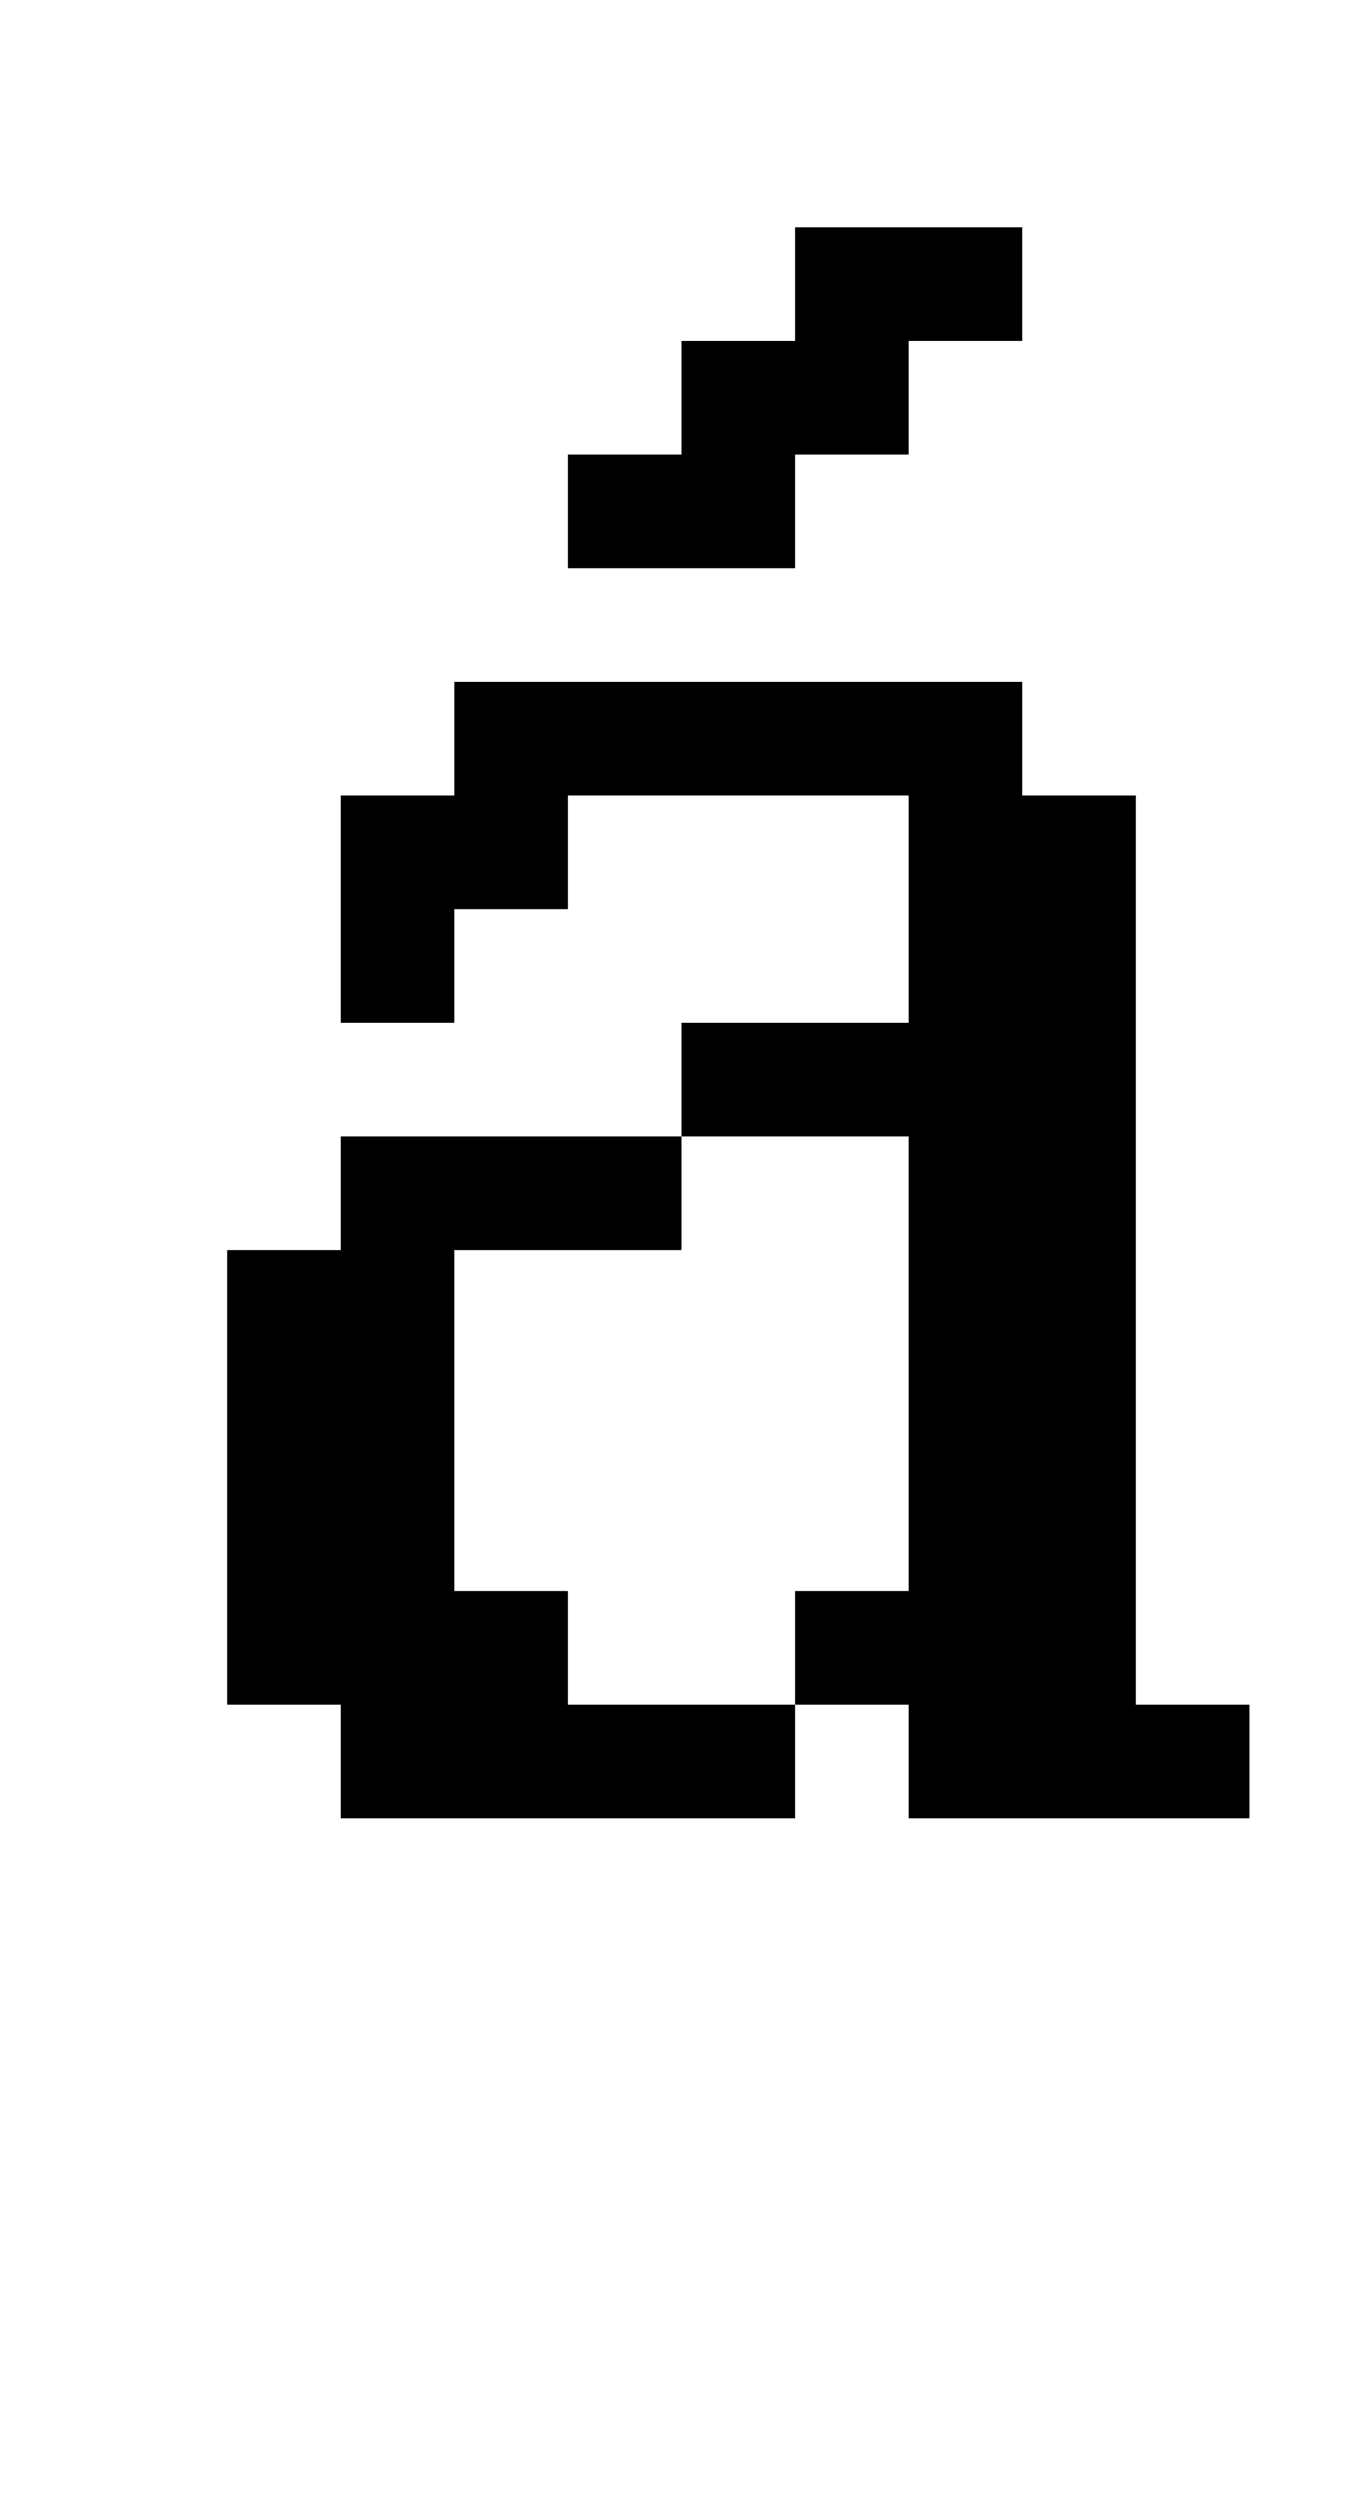
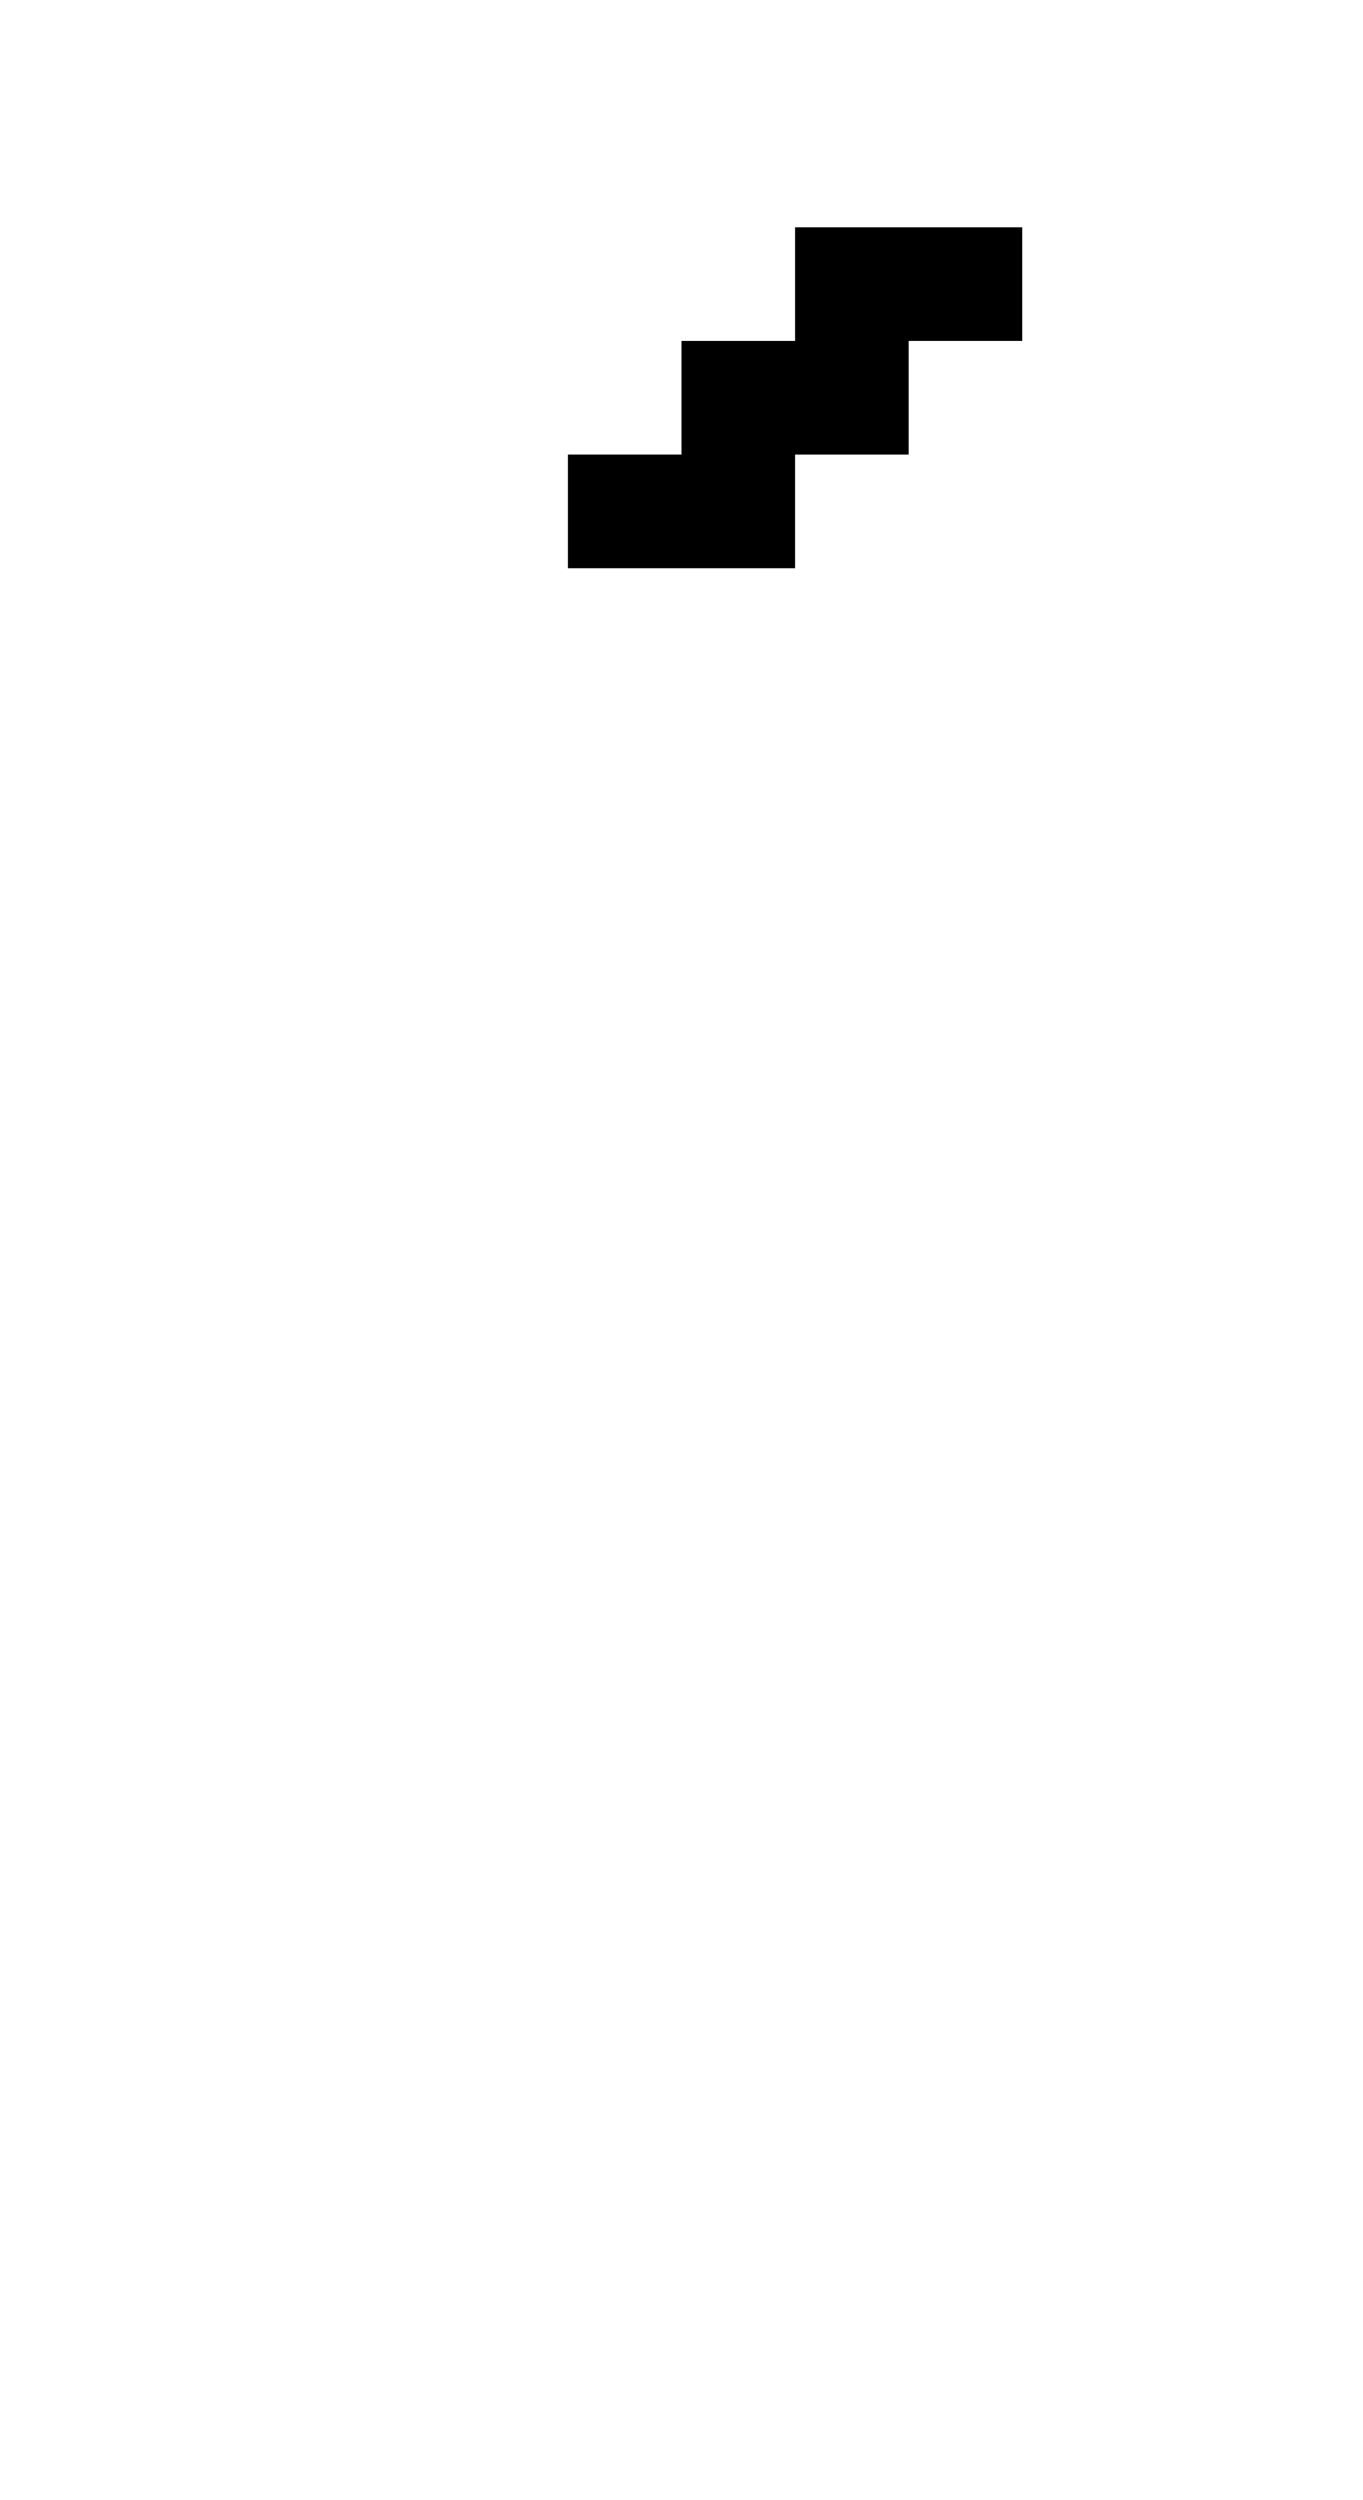
<svg xmlns="http://www.w3.org/2000/svg" version="1.0" width="48pt" height="88pt" viewBox="0 0 48 88" preserveAspectRatio="xMidYMid meet">
  <g transform="translate(0,88) scale(1,-1)" fill="#000000" stroke="none">
    <path d="M28 78 l0 -2 -2 0 -2 0 0 -2 0 -2 -2 0 -2 0 0 -2 0 -2 4 0 4 0 0 2 0 2 2 0 2 0 0 2 0 2 2 0 2 0 0 2 0 2 -4 0 -4 0 0 -2z" />
-     <path d="M16 62 l0 -2 -2 0 -2 0 0 -4 0 -4 2 0 2 0 0 2 0 2 2 0 2 0 0 2 0 2 6 0 6 0 0 -4 0 -4 -4 0 -4 0 0 -2 0 -2 -6 0 -6 0 0 -2 0 -2 -2 0 -2 0 0 -8 0 -8 2 0 2 0 0 -2 0 -2 8 0 8 0 0 2 0 2 2 0 2 0 0 -2 0 -2 6 0 6 0 0 2 0 2 -2 0 -2 0 0 16 0 16 -2 0 -2 0 0 2 0 2 -10 0 -10 0 0 -2z m16 -22 l0 -8 -2 0 -2 0 0 -2 0 -2 -4 0 -4 0 0 2 0 2 -2 0 -2 0 0 6 0 6 4 0 4 0 0 2 0 2 4 0 4 0 0 -8z" />
  </g>
</svg>